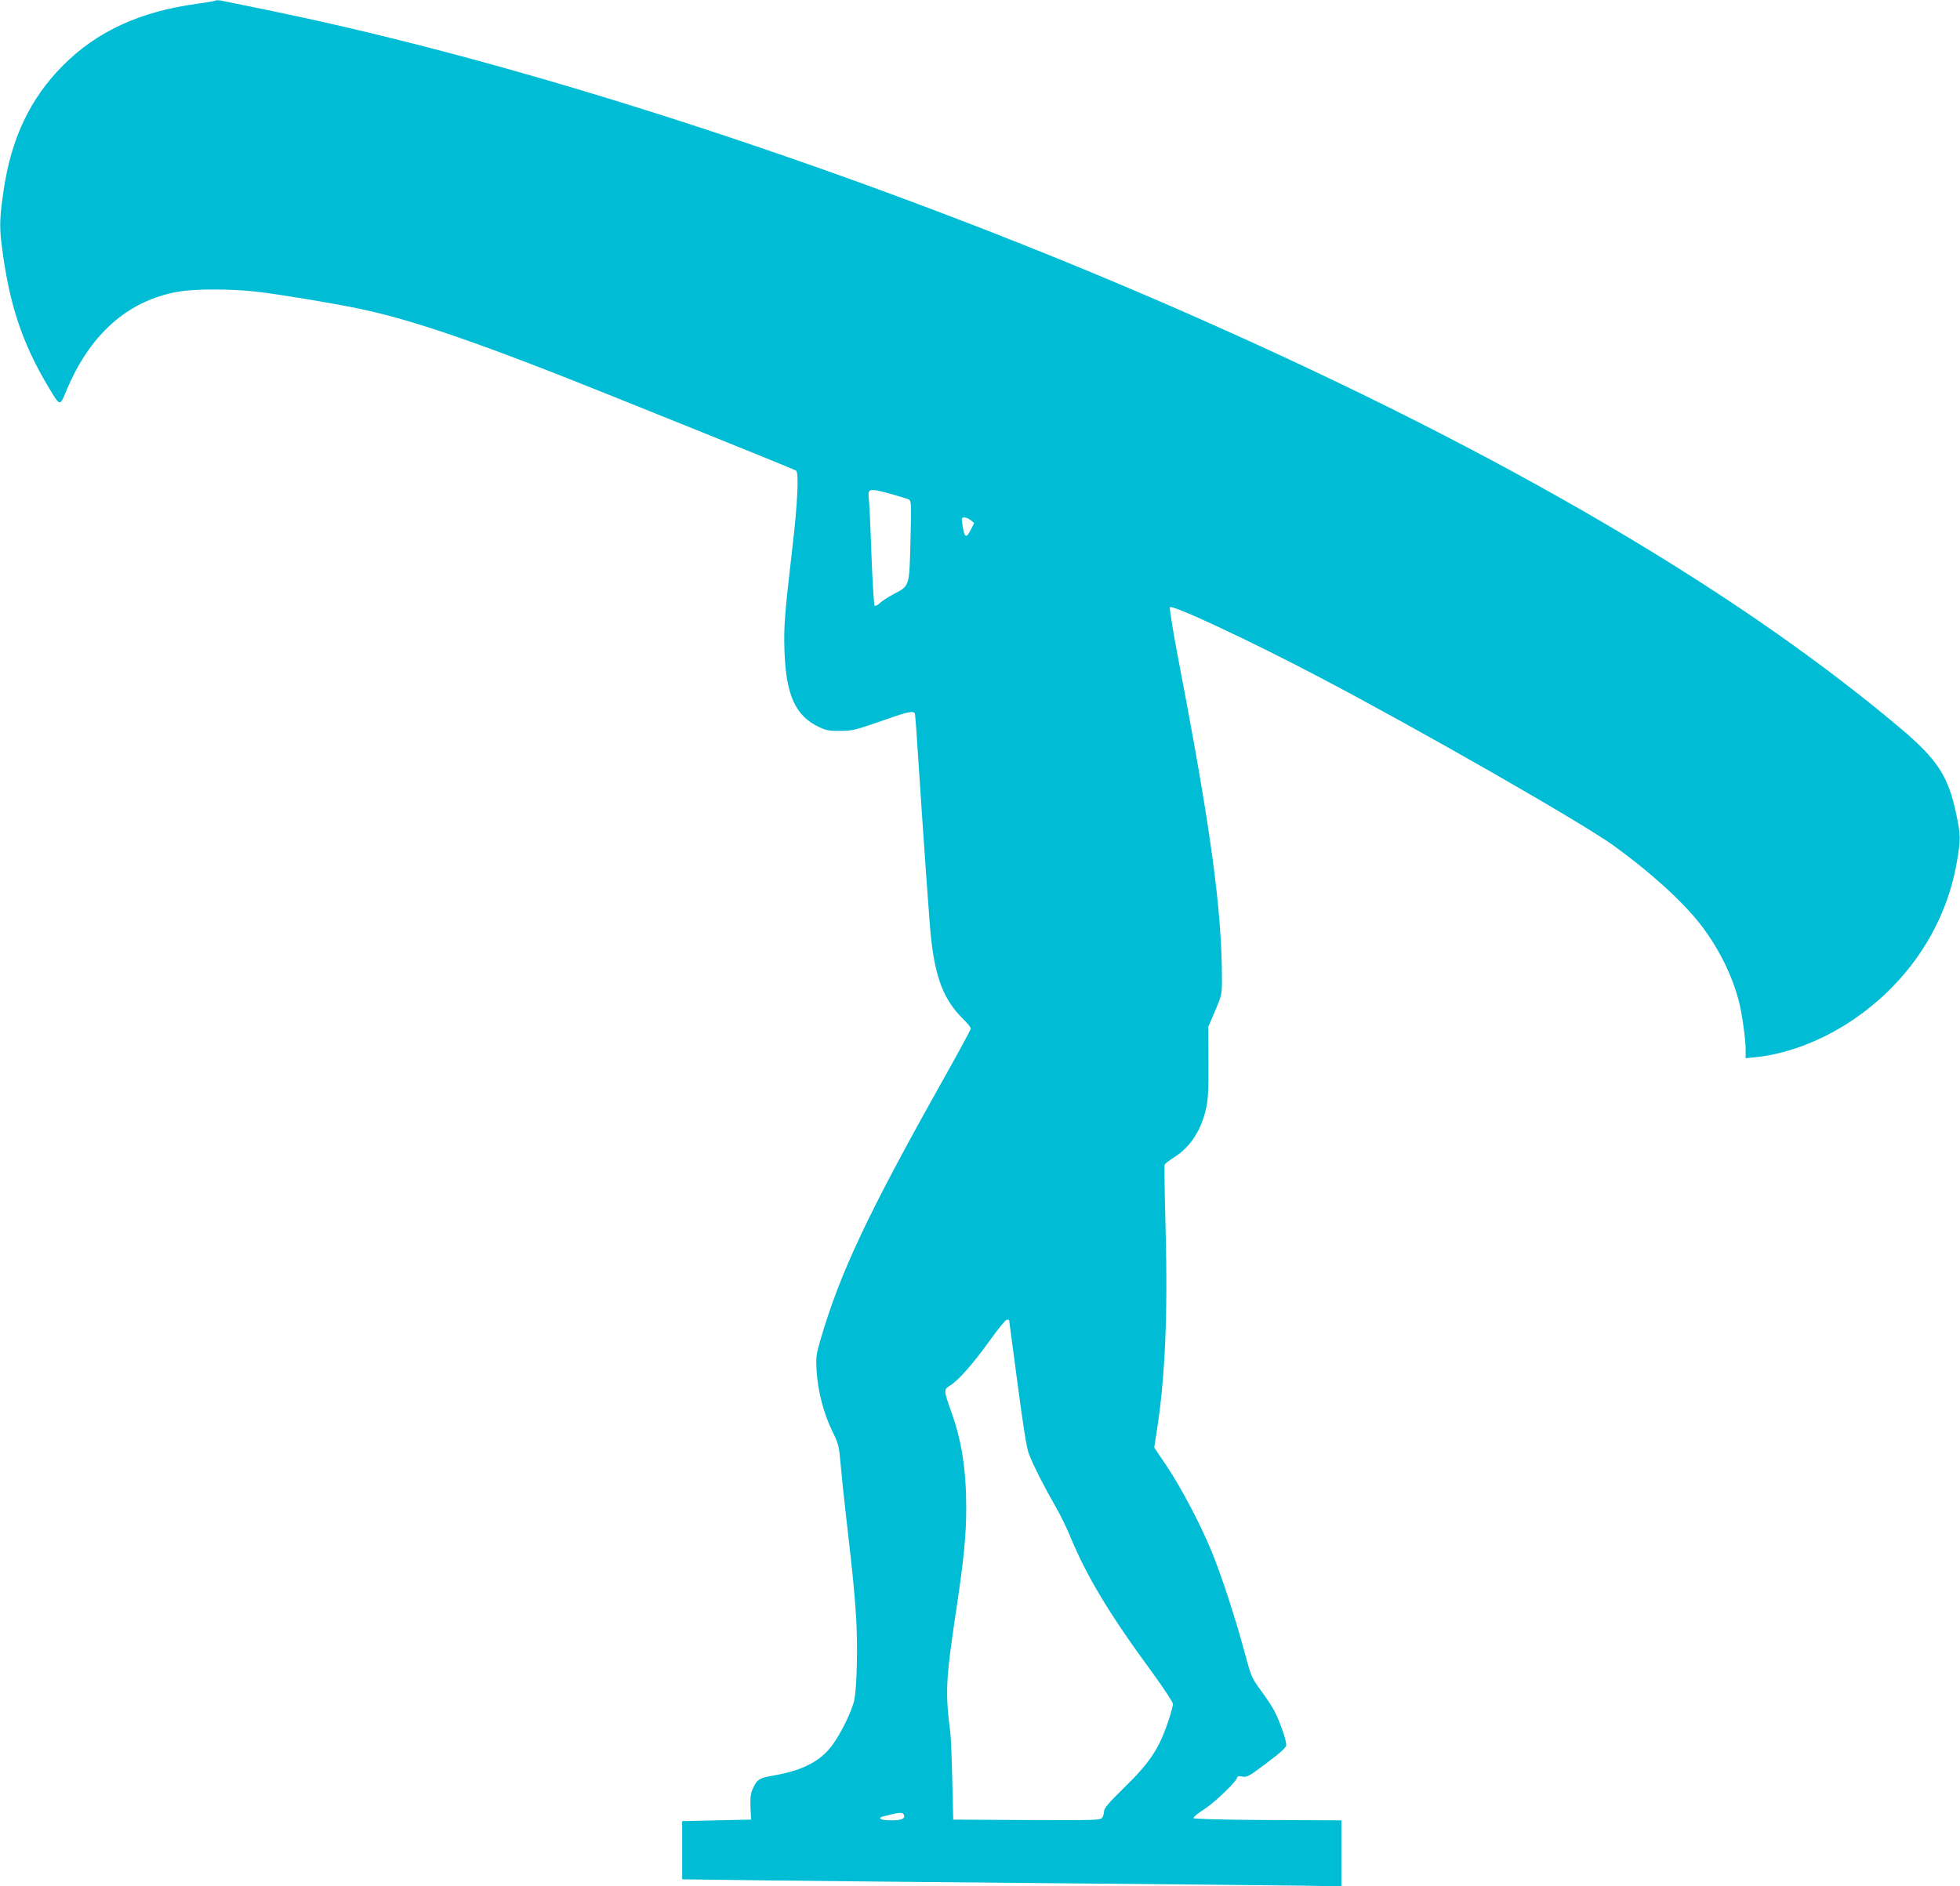
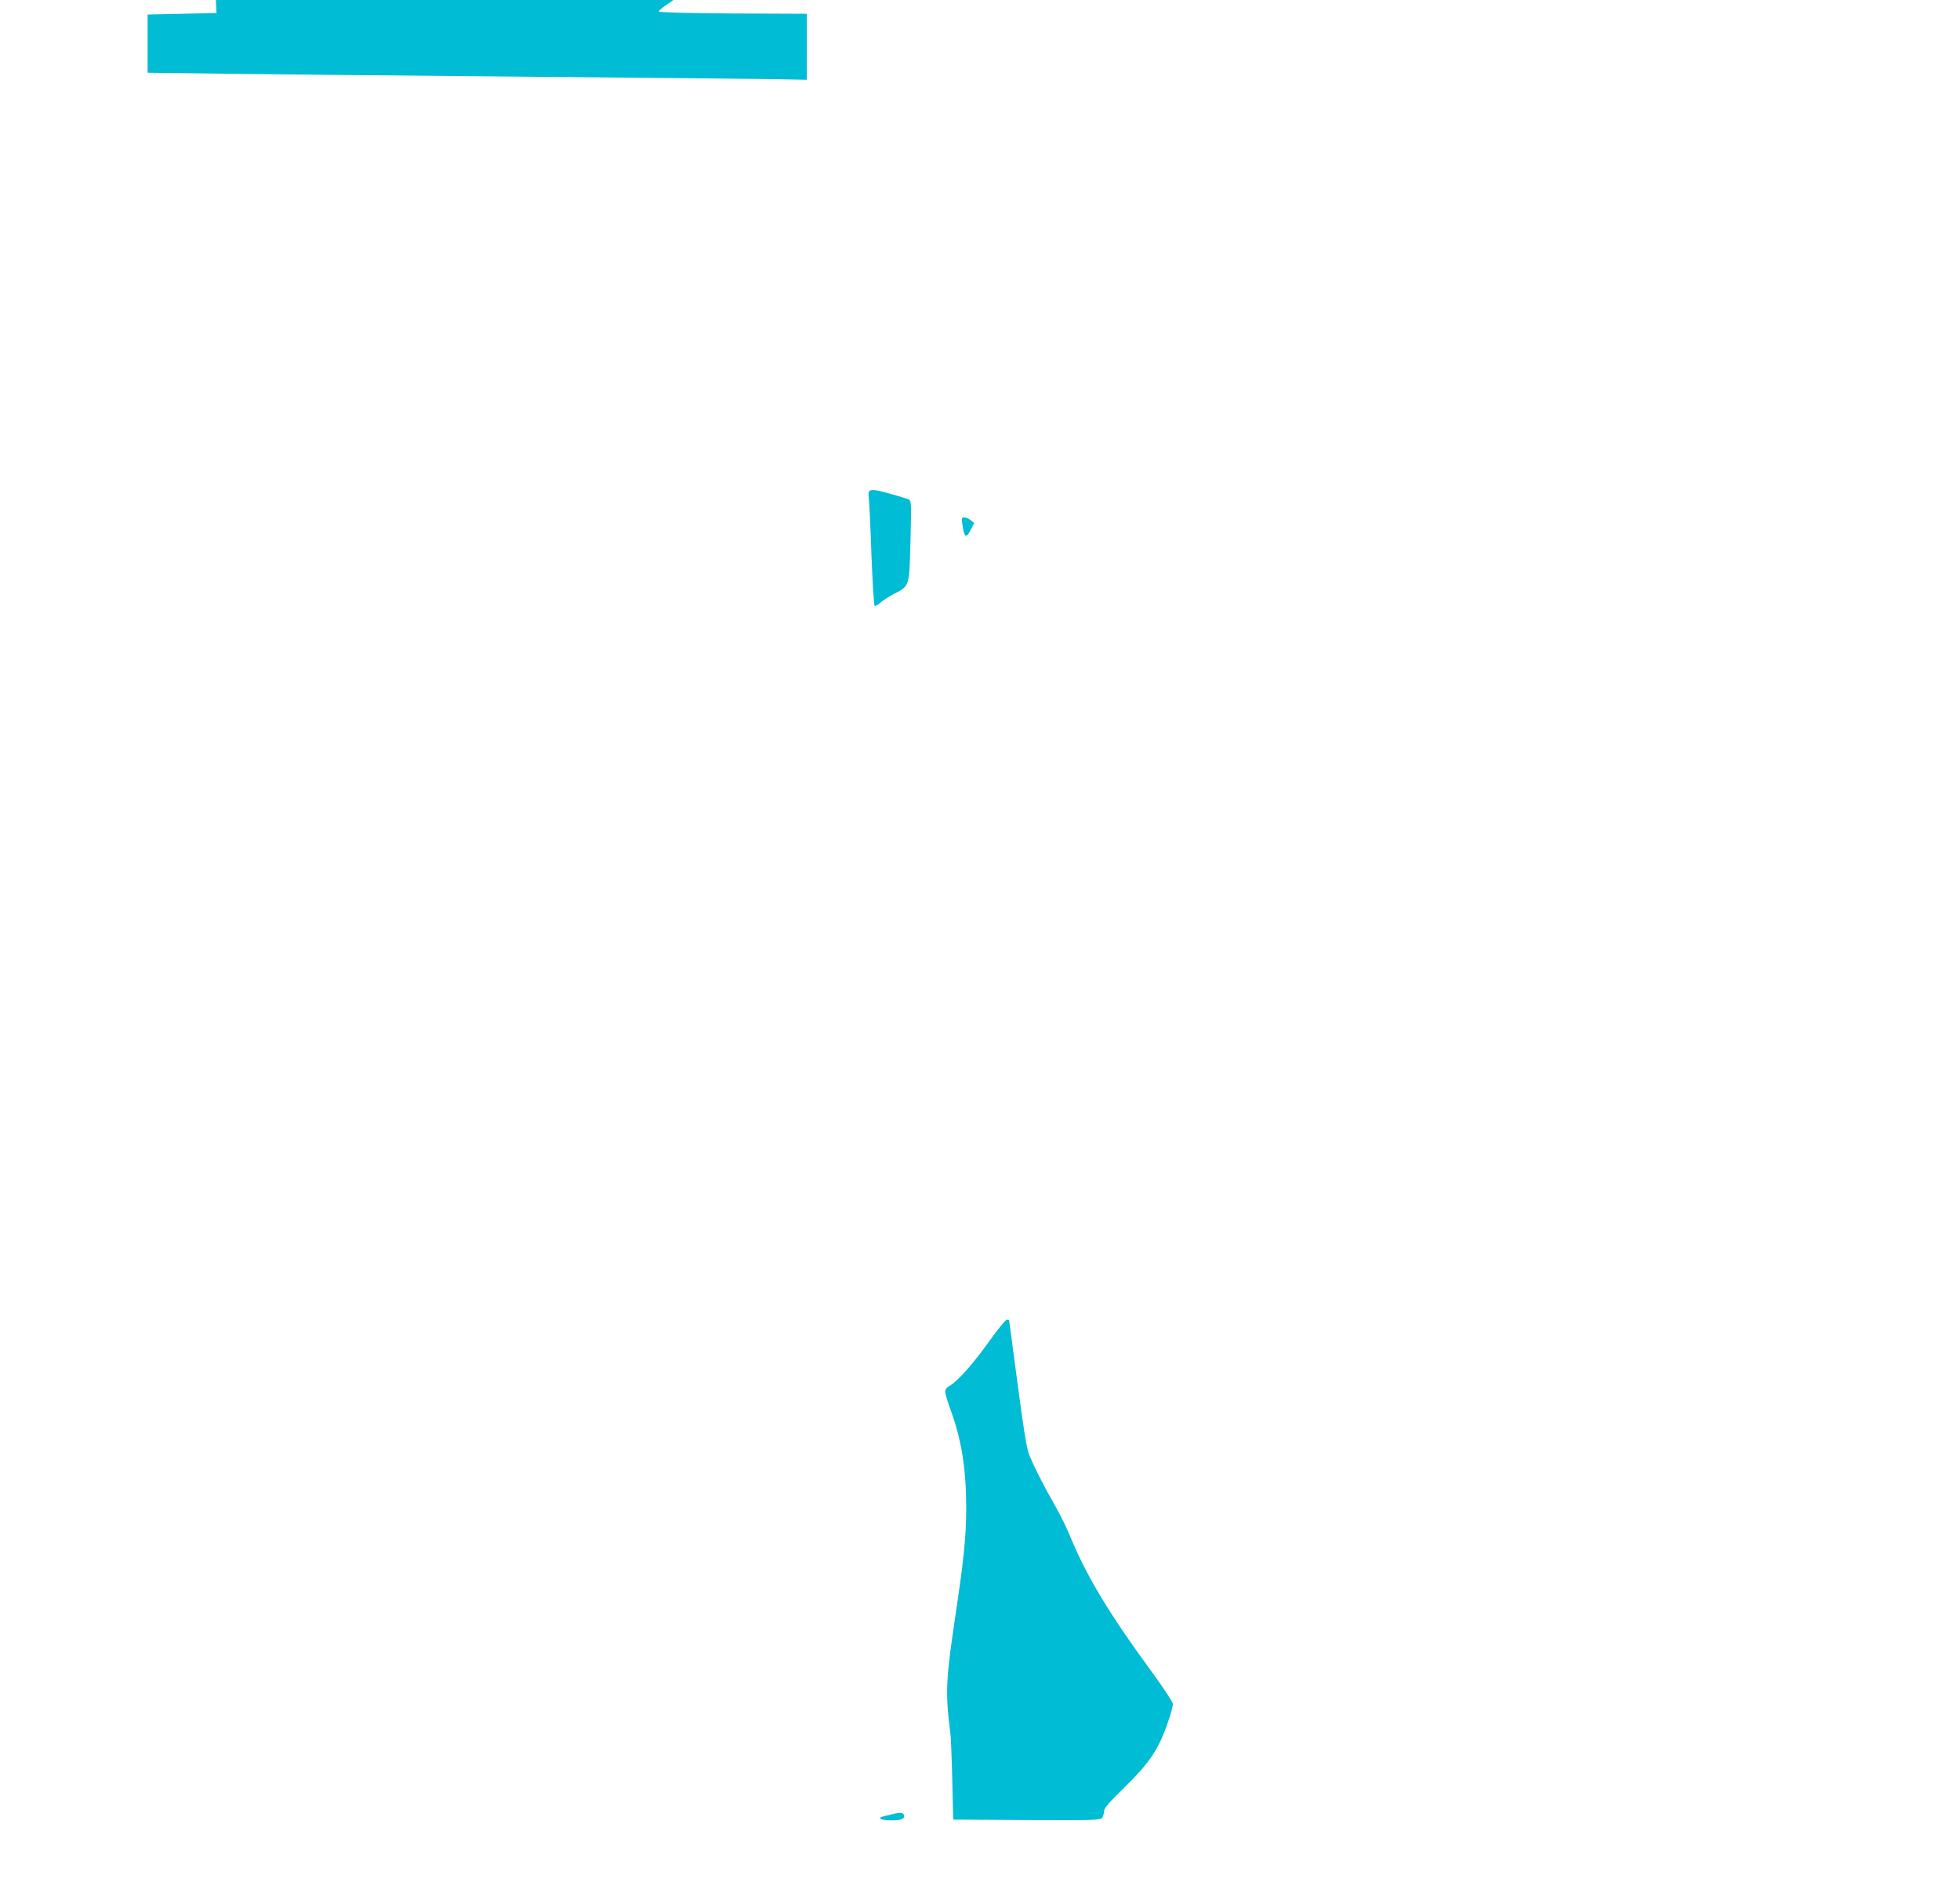
<svg xmlns="http://www.w3.org/2000/svg" version="1.0" width="1280pt" height="1232pt" viewBox="0 0 1280 1232" preserveAspectRatio="xMidYMid meet">
  <g transform="translate(0,1232) scale(0.1,-0.1)" fill="#00bcd4" stroke="none">
-     <path d="M1410 12317 c-3 -3 -59 -13 -125 -22 -373 -51 -654 -181 -875 -404 -213 -215 -335 -471 -386 -811 -25 -169 -28 -237 -15 -344 48 -396 133 -654 312 -952 71 -118 70 -118 109 -24 154 375 403 597 735 655 113 19 342 19 509 0 149 -17 499 -75 670 -111 351 -72 813 -232 1681 -582 948 -381 1160 -468 1174 -476 19 -12 10 -213 -24 -501 -51 -440 -57 -514 -52 -675 10 -290 71 -426 226 -499 47 -22 69 -26 136 -25 84 0 101 5 310 78 135 48 173 55 180 34 2 -7 11 -121 19 -253 39 -596 77 -1128 86 -1210 30 -269 85 -407 209 -530 28 -27 51 -55 51 -63 0 -7 -83 -160 -184 -340 -488 -869 -668 -1251 -796 -1687 -30 -102 -32 -118 -27 -210 8 -130 46 -277 101 -390 42 -85 45 -97 56 -220 6 -71 22 -227 36 -345 46 -397 53 -474 65 -655 11 -182 6 -447 -12 -538 -12 -65 -86 -218 -143 -295 -77 -105 -191 -164 -373 -197 -104 -18 -116 -25 -143 -80 -18 -38 -21 -59 -19 -128 l4 -82 -225 -5 -225 -5 0 -190 0 -190 540 -7 c297 -4 1168 -12 1935 -19 767 -7 1493 -14 1613 -16 l217 -4 0 215 0 216 -482 2 c-310 2 -482 7 -484 13 -2 6 30 32 71 58 71 46 215 186 215 208 0 7 12 9 33 5 31 -6 44 2 160 89 98 74 127 101 127 118 0 34 -44 158 -79 225 -17 31 -58 92 -90 135 -56 76 -60 84 -106 255 -59 220 -149 493 -210 643 -71 174 -200 420 -293 559 l-84 125 16 105 c55 348 73 757 58 1323 -6 225 -9 414 -6 420 3 7 32 29 65 50 104 67 174 175 206 319 13 57 16 123 15 303 l-1 229 45 104 c42 100 44 108 44 205 0 454 -73 987 -284 2087 -35 184 -60 339 -56 344 17 18 530 -222 980 -459 655 -344 1720 -954 1922 -1101 254 -185 465 -379 580 -534 110 -149 191 -315 234 -480 21 -81 44 -247 44 -314 l0 -58 68 7 c228 24 478 127 690 284 333 247 553 597 621 988 26 154 26 173 -3 313 -52 250 -122 358 -366 564 -1119 944 -2741 1879 -4814 2778 -1618 701 -3445 1330 -4973 1712 -379 95 -680 162 -1183 263 -14 2 -27 2 -30 0z m4524 -3259 c18 -10 18 -22 12 -272 -8 -302 -5 -291 -109 -346 -36 -19 -77 -46 -91 -59 -13 -13 -29 -21 -34 -17 -5 3 -14 153 -21 333 -6 180 -14 345 -17 367 -8 65 2 68 129 34 62 -17 120 -35 131 -40z m406 -136 l22 -18 -21 -42 c-32 -63 -43 -56 -56 32 -7 42 -5 46 13 46 11 0 30 -8 42 -18z m250 -5224 c0 -2 25 -187 55 -413 37 -282 60 -427 75 -463 28 -73 101 -217 171 -338 32 -55 74 -141 94 -190 112 -272 258 -514 542 -901 74 -102 133 -191 133 -203 0 -12 -13 -62 -30 -111 -61 -182 -120 -271 -292 -439 -98 -96 -128 -131 -128 -151 0 -14 -6 -33 -12 -42 -12 -16 -51 -17 -493 -15 l-480 3 -6 255 c-3 140 -9 278 -12 305 -35 273 -31 350 38 811 49 326 65 484 65 664 0 249 -29 436 -96 624 -52 147 -52 149 -11 175 56 34 154 146 260 294 54 75 104 137 112 137 8 0 15 -1 15 -2z m-687 -3232 c10 -24 -16 -36 -77 -36 -79 0 -104 15 -50 28 97 25 120 27 127 8z" />
+     <path d="M1410 12317 l4 -82 -225 -5 -225 -5 0 -190 0 -190 540 -7 c297 -4 1168 -12 1935 -19 767 -7 1493 -14 1613 -16 l217 -4 0 215 0 216 -482 2 c-310 2 -482 7 -484 13 -2 6 30 32 71 58 71 46 215 186 215 208 0 7 12 9 33 5 31 -6 44 2 160 89 98 74 127 101 127 118 0 34 -44 158 -79 225 -17 31 -58 92 -90 135 -56 76 -60 84 -106 255 -59 220 -149 493 -210 643 -71 174 -200 420 -293 559 l-84 125 16 105 c55 348 73 757 58 1323 -6 225 -9 414 -6 420 3 7 32 29 65 50 104 67 174 175 206 319 13 57 16 123 15 303 l-1 229 45 104 c42 100 44 108 44 205 0 454 -73 987 -284 2087 -35 184 -60 339 -56 344 17 18 530 -222 980 -459 655 -344 1720 -954 1922 -1101 254 -185 465 -379 580 -534 110 -149 191 -315 234 -480 21 -81 44 -247 44 -314 l0 -58 68 7 c228 24 478 127 690 284 333 247 553 597 621 988 26 154 26 173 -3 313 -52 250 -122 358 -366 564 -1119 944 -2741 1879 -4814 2778 -1618 701 -3445 1330 -4973 1712 -379 95 -680 162 -1183 263 -14 2 -27 2 -30 0z m4524 -3259 c18 -10 18 -22 12 -272 -8 -302 -5 -291 -109 -346 -36 -19 -77 -46 -91 -59 -13 -13 -29 -21 -34 -17 -5 3 -14 153 -21 333 -6 180 -14 345 -17 367 -8 65 2 68 129 34 62 -17 120 -35 131 -40z m406 -136 l22 -18 -21 -42 c-32 -63 -43 -56 -56 32 -7 42 -5 46 13 46 11 0 30 -8 42 -18z m250 -5224 c0 -2 25 -187 55 -413 37 -282 60 -427 75 -463 28 -73 101 -217 171 -338 32 -55 74 -141 94 -190 112 -272 258 -514 542 -901 74 -102 133 -191 133 -203 0 -12 -13 -62 -30 -111 -61 -182 -120 -271 -292 -439 -98 -96 -128 -131 -128 -151 0 -14 -6 -33 -12 -42 -12 -16 -51 -17 -493 -15 l-480 3 -6 255 c-3 140 -9 278 -12 305 -35 273 -31 350 38 811 49 326 65 484 65 664 0 249 -29 436 -96 624 -52 147 -52 149 -11 175 56 34 154 146 260 294 54 75 104 137 112 137 8 0 15 -1 15 -2z m-687 -3232 c10 -24 -16 -36 -77 -36 -79 0 -104 15 -50 28 97 25 120 27 127 8z" />
  </g>
</svg>